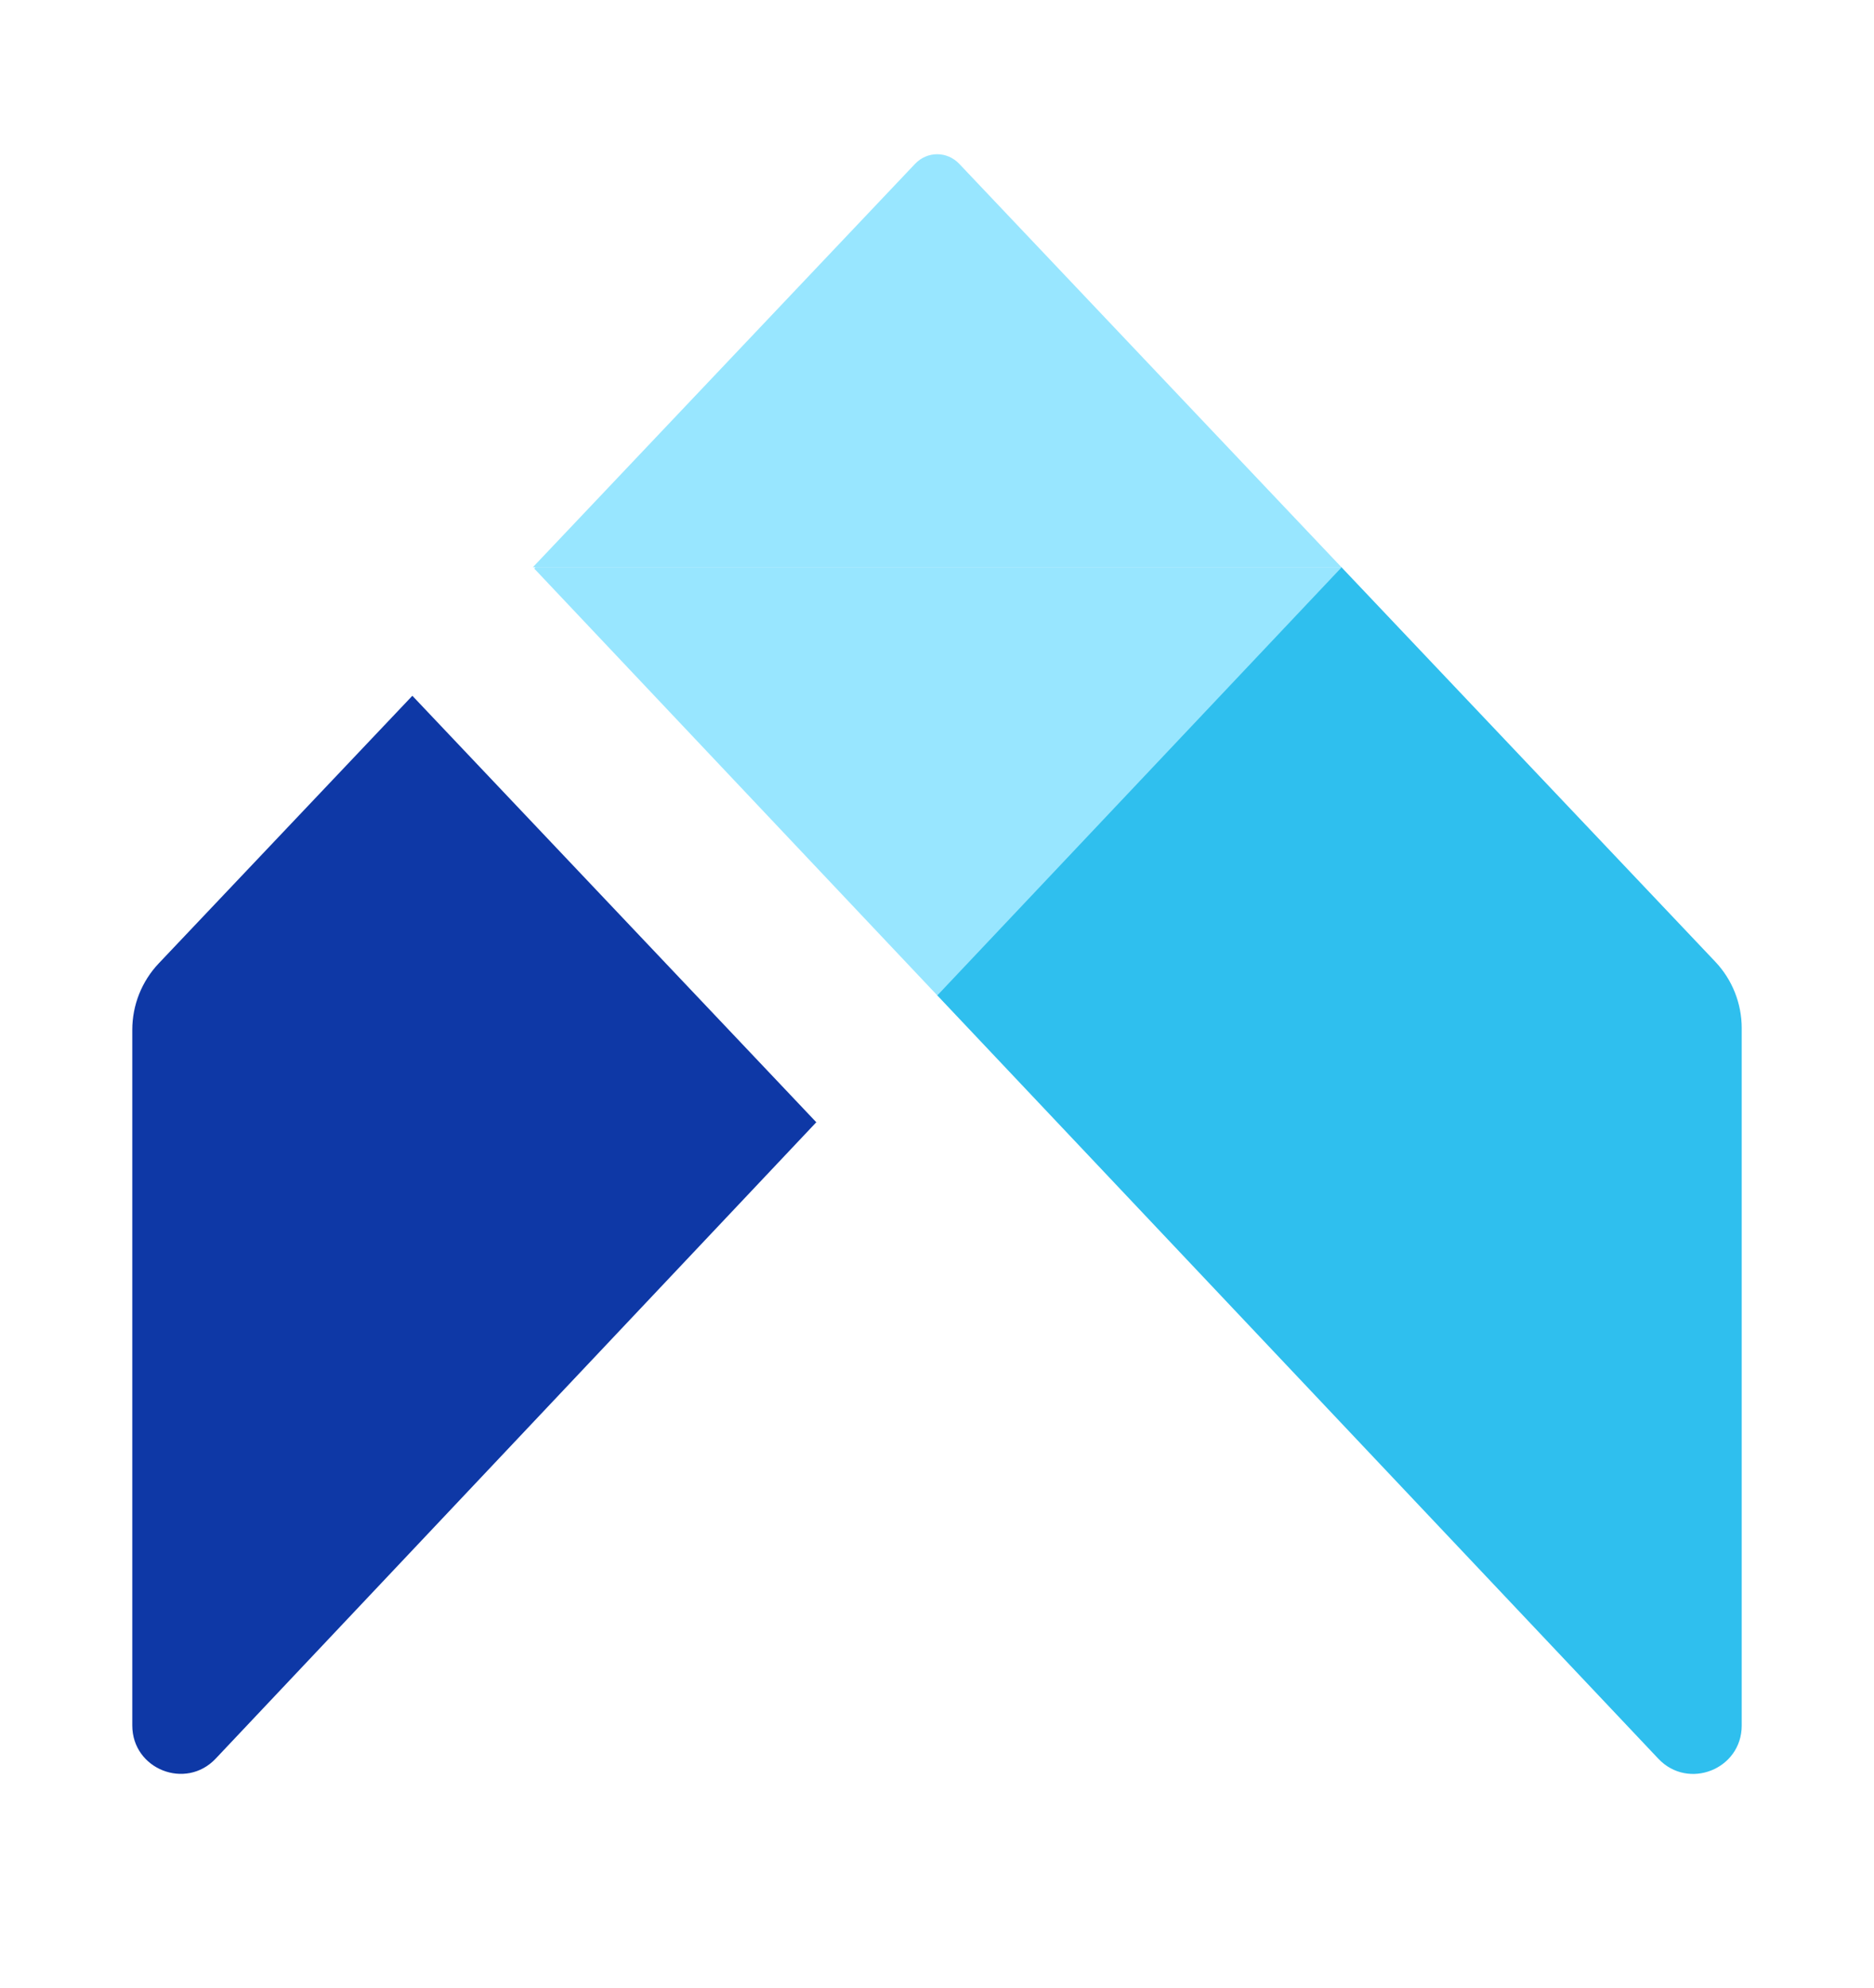
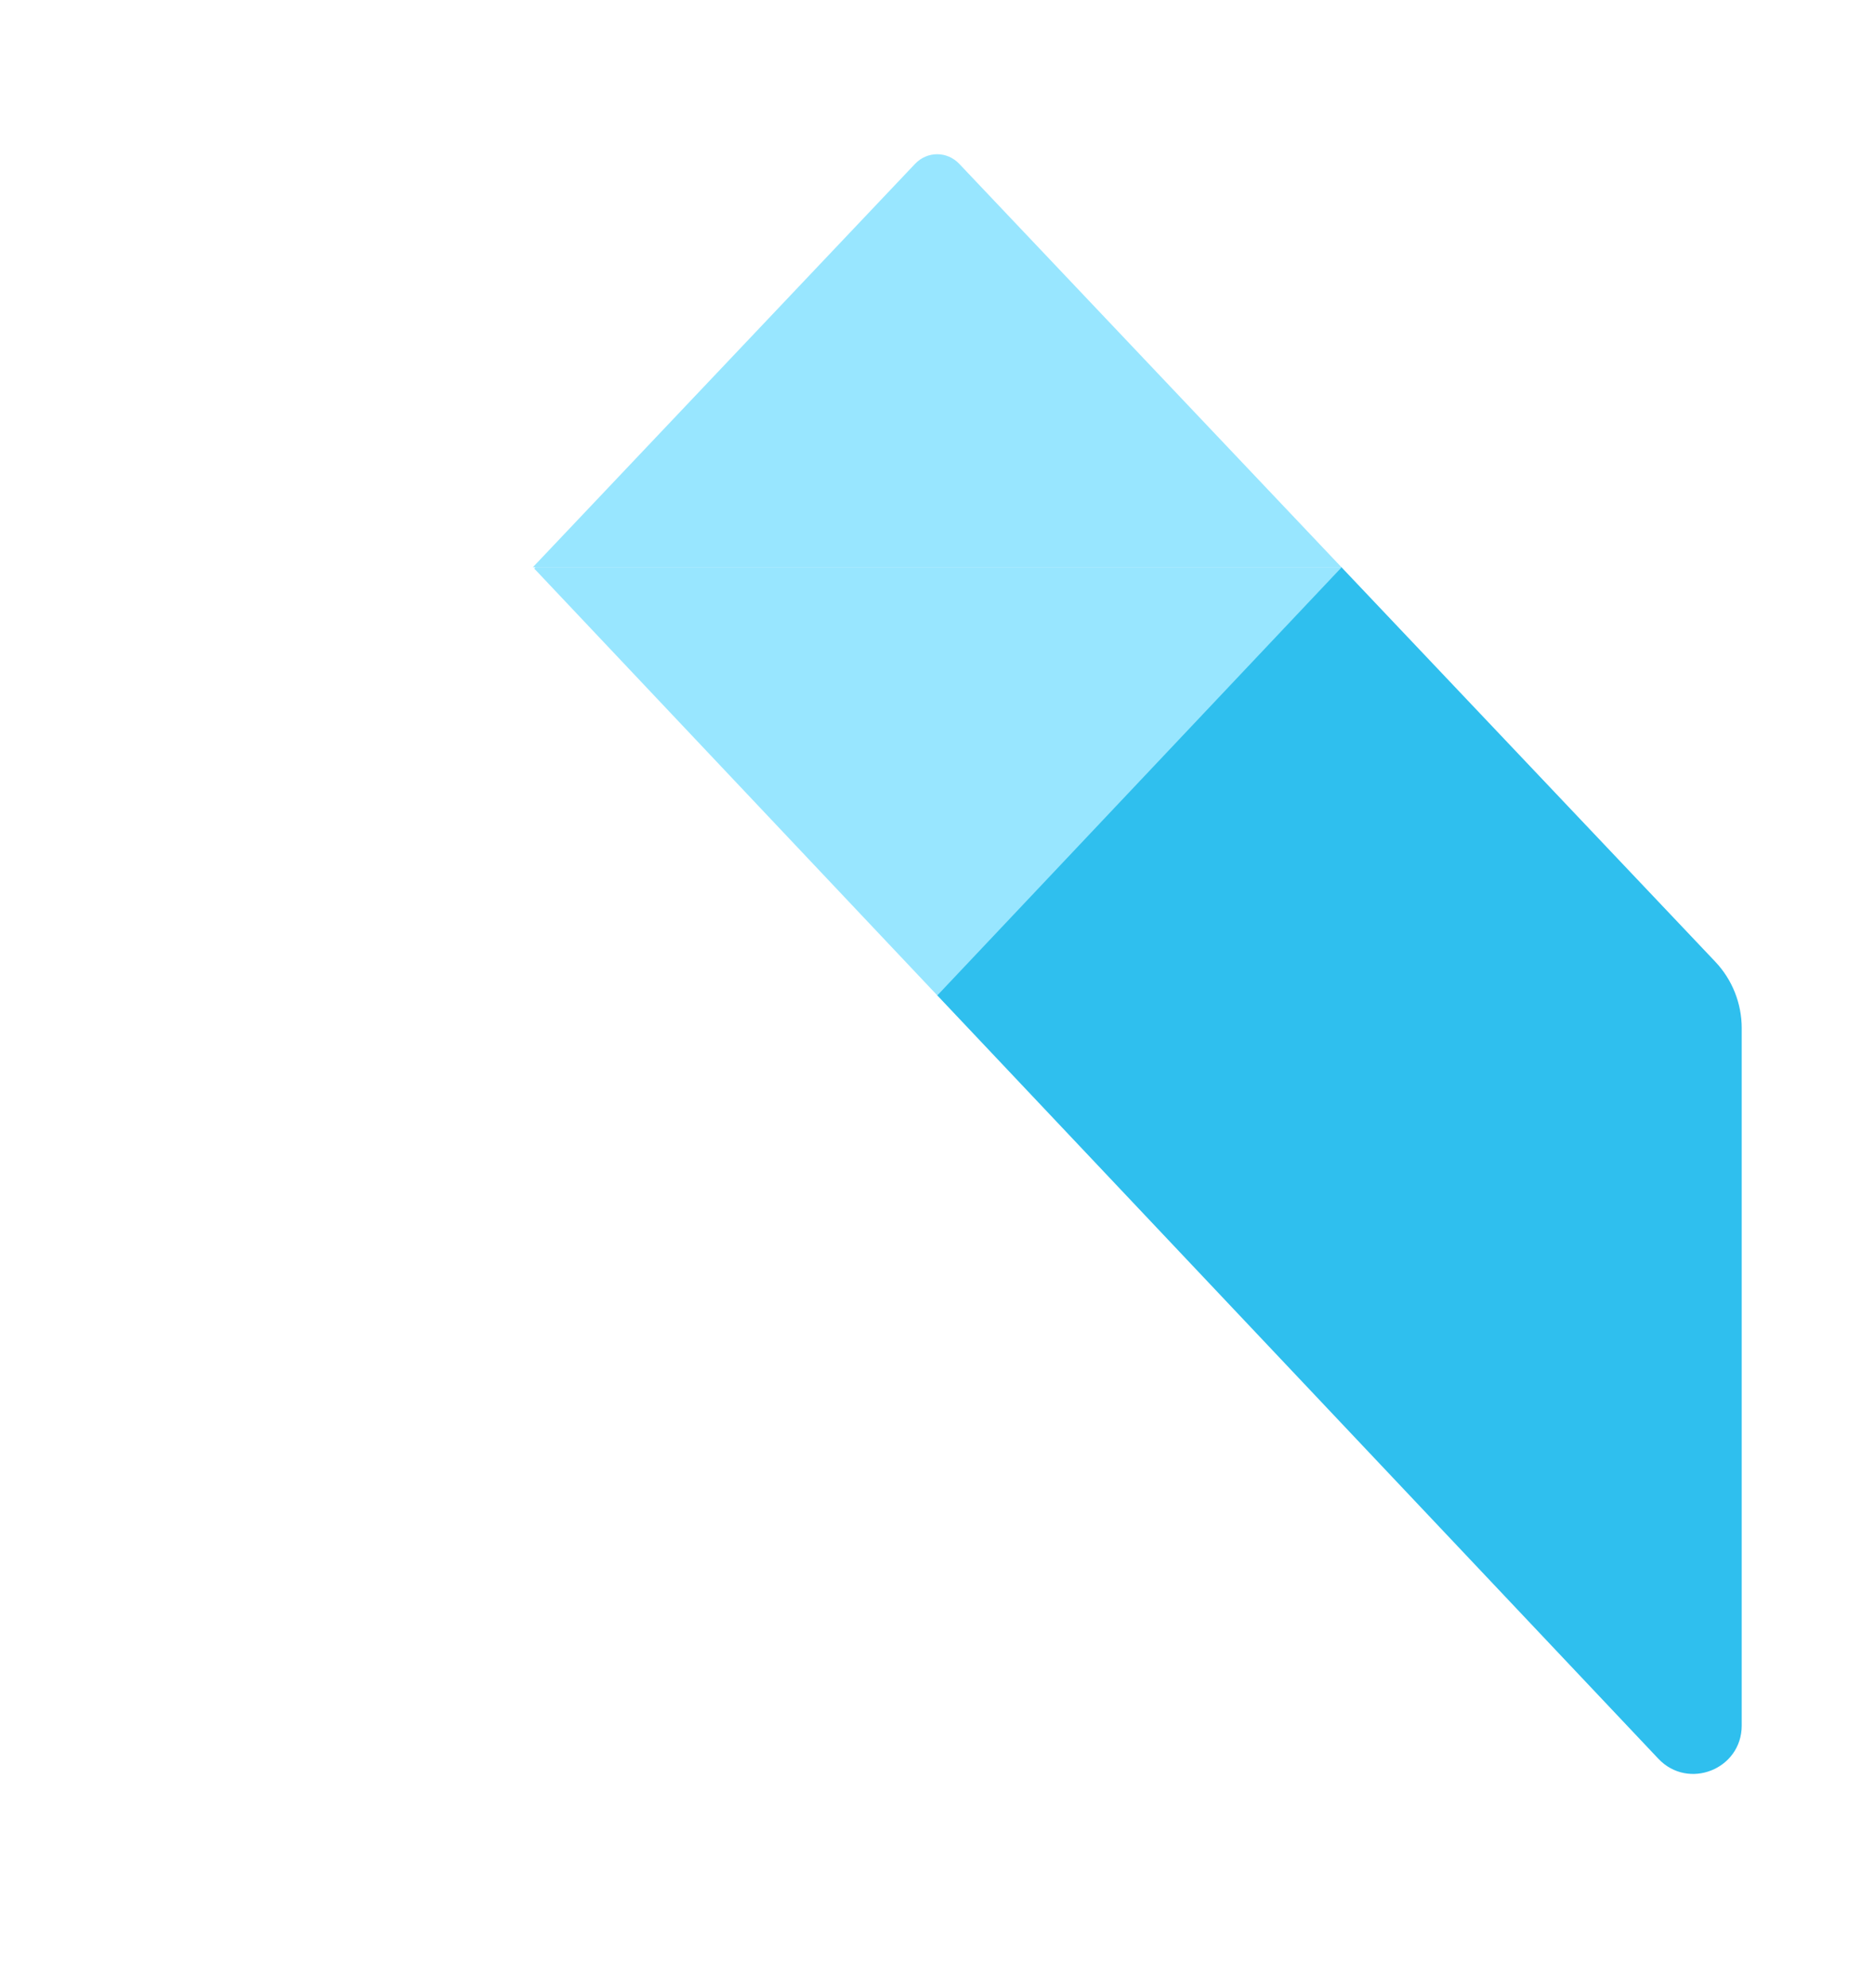
<svg xmlns="http://www.w3.org/2000/svg" width="365" height="387" viewBox="-30 -30 425 447" fill="none">
-   <path d="M0.001 201.644V359.348C0.001 369.256 12.111 374.07 18.913 366.866L155.126 222.602L63.515 125.92L6.008 186.577C2.151 190.645 0.001 196.038 0.001 201.644Z" fill="#0E38A6" />
-   <path d="M364.999 201.262V359.364C364.999 369.27 352.894 374.084 346.09 366.885L182.484 193.758L274.168 96.718L358.992 186.195C362.849 190.264 364.999 195.656 364.999 201.262Z" fill="#2FBFEE" />
+   <path d="M364.999 201.262V359.364C364.999 369.27 352.894 374.084 346.09 366.885L182.484 193.758L274.168 96.718L358.992 186.195C362.849 190.264 364.999 195.656 364.999 201.262" fill="#2FBFEE" />
  <path fill-rule="evenodd" clip-rule="evenodd" d="M90.854 96.774L177.514 5.347C180.288 2.421 184.785 2.421 187.558 5.347L274.219 96.774L274.216 96.777H90.856L90.854 96.774ZM91.167 97.091L91.437 96.804H274.245L274.253 96.812L182.57 193.847L91.167 97.091Z" fill="#98E6FF" />
</svg>